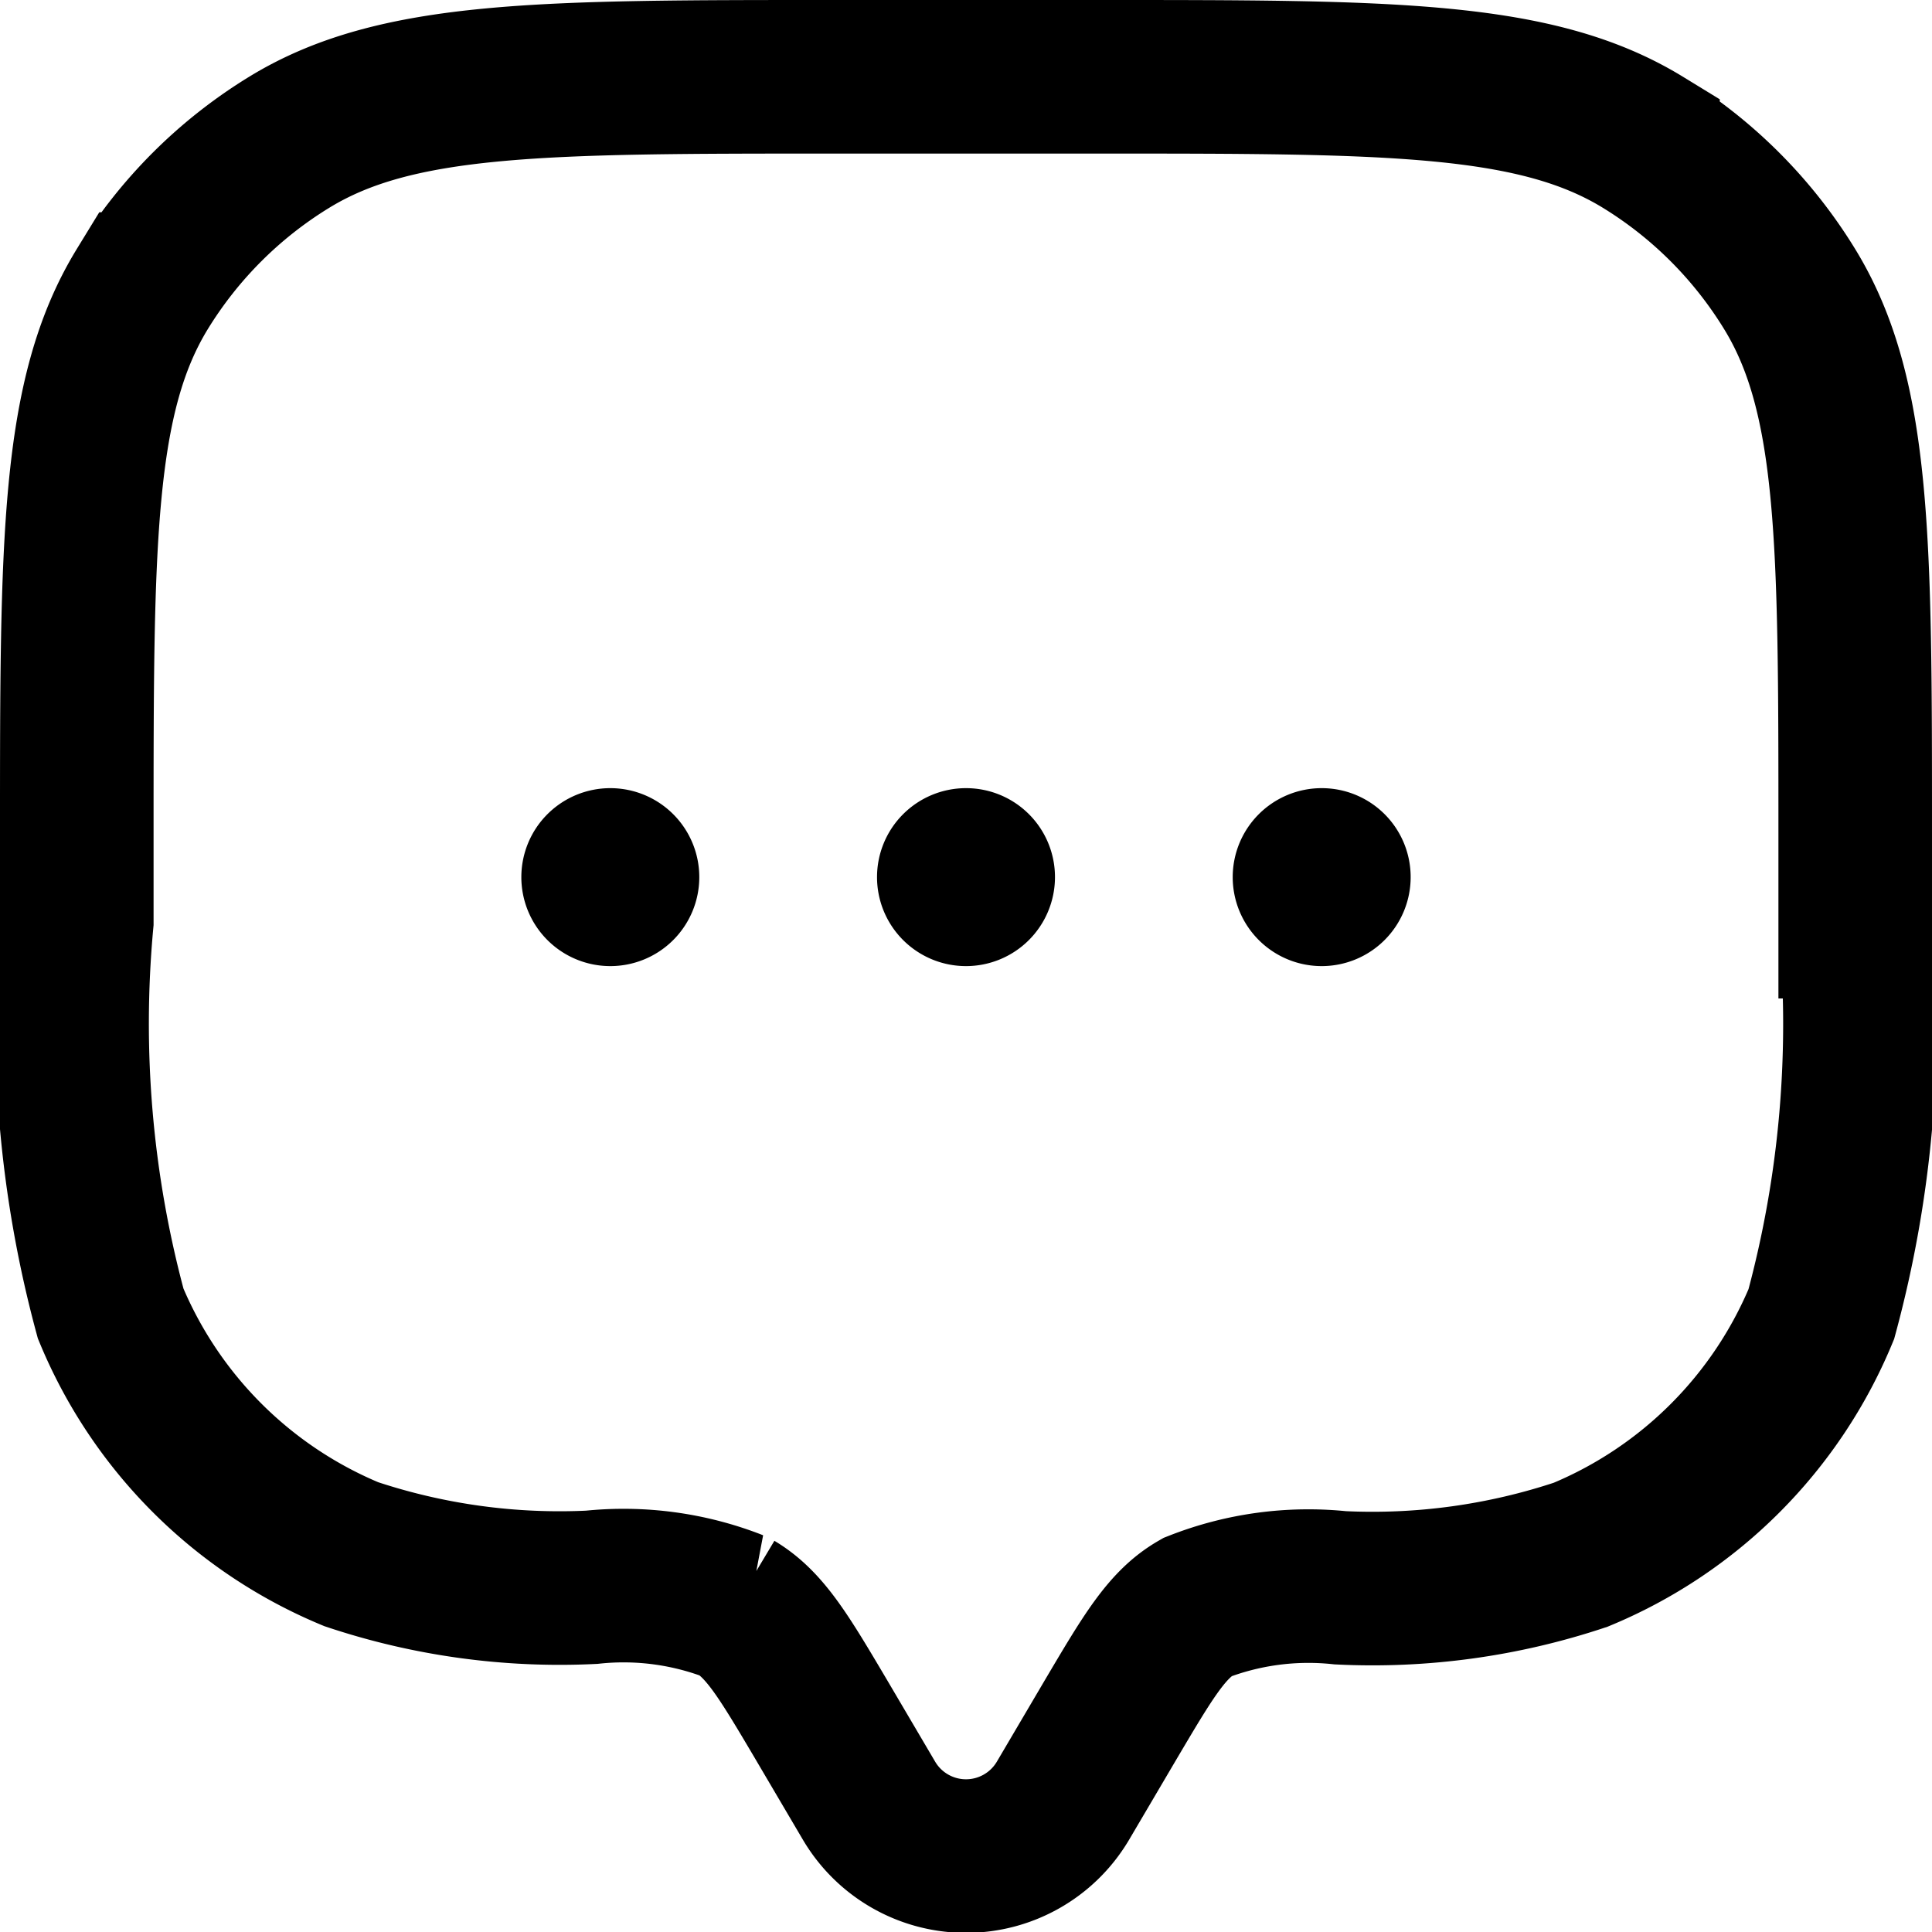
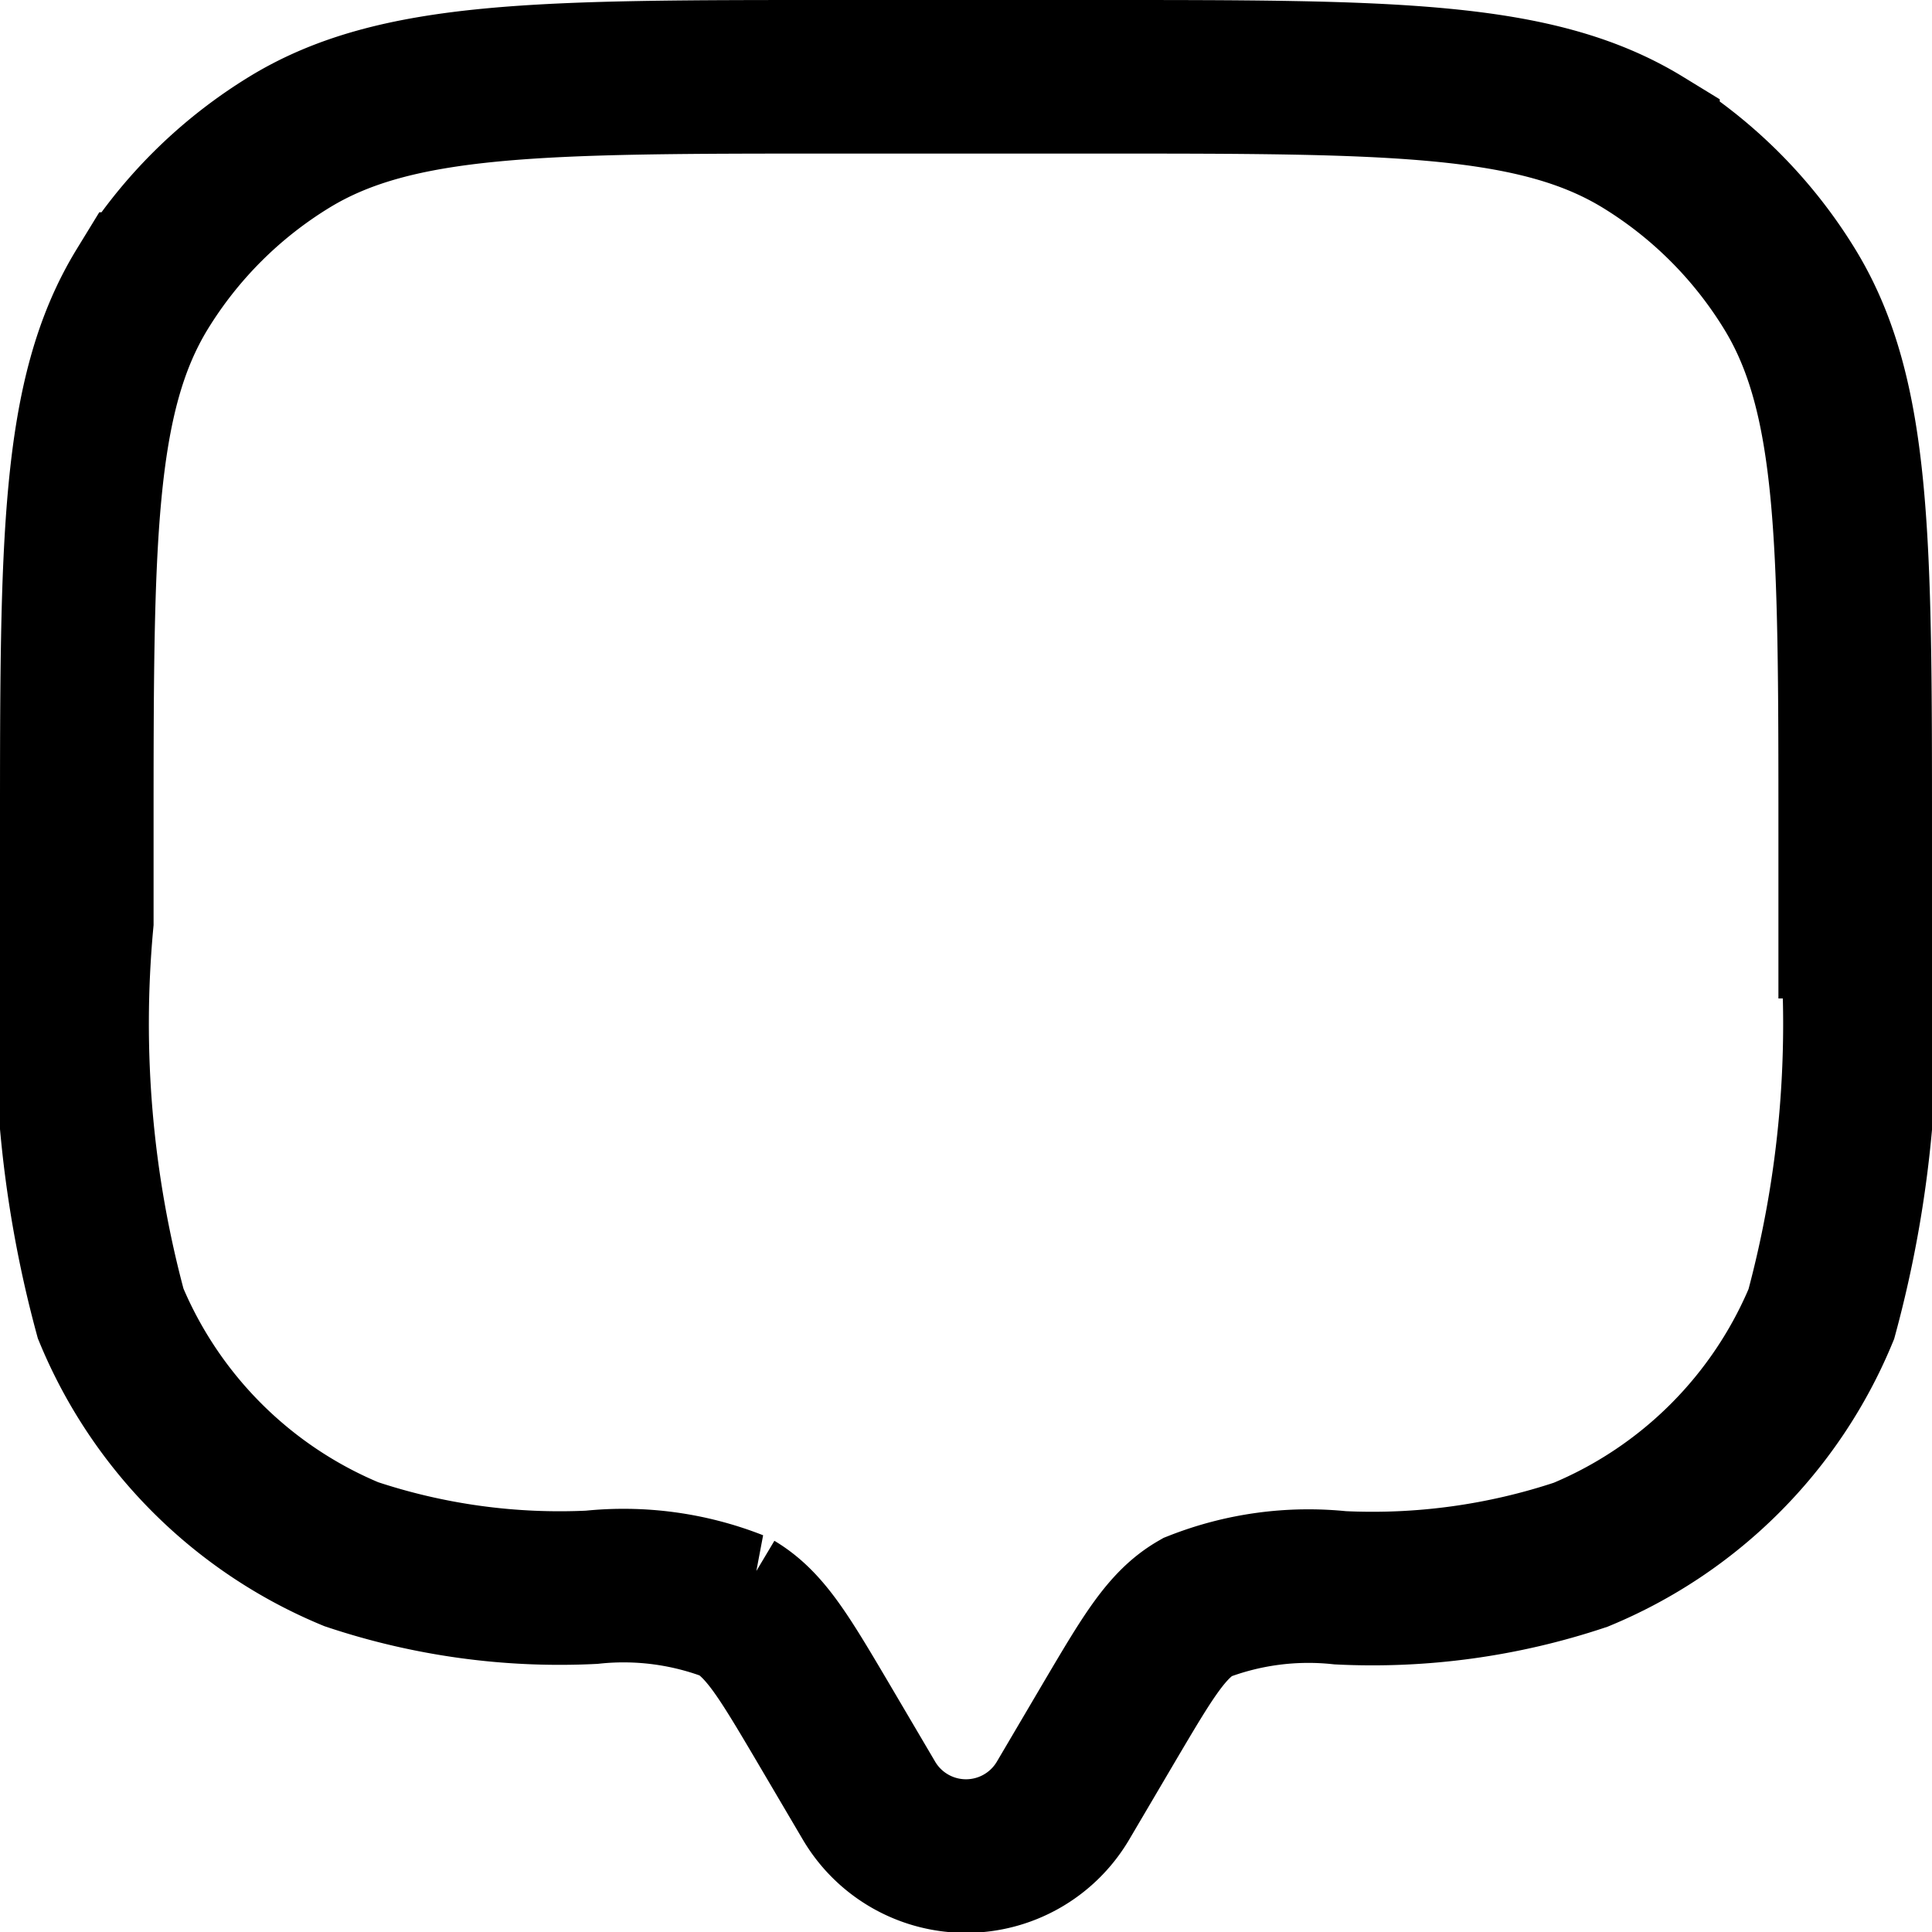
<svg xmlns="http://www.w3.org/2000/svg" width="18.87" height="18.87" viewBox="0 0 18.87 18.87">
  <g id="chat-dots-svgrepo-com" transform="translate(-1.25 -1.25)">
    <path id="Path_78319" data-name="Path 78319" d="M12.1,18.043l-.471.8a1.1,1.1,0,0,1-1.888,0l-.471-.8c-.365-.617-.548-.925-.841-1.1a2.974,2.974,0,0,0-1.4-.19,6.424,6.424,0,0,1-2.348-.323,4.342,4.342,0,0,1-2.35-2.35A10.83,10.83,0,0,1,2,10.251V9.382c0-2.843,0-4.264.64-5.309A4.343,4.343,0,0,1,4.074,2.64C5.118,2,6.539,2,9.382,2h2.606c2.843,0,4.264,0,5.309.64A4.342,4.342,0,0,1,18.73,4.074c.64,1.044.64,2.466.64,5.309v.869a10.83,10.83,0,0,1-.331,3.833,4.342,4.342,0,0,1-2.35,2.35,6.424,6.424,0,0,1-2.348.323,2.974,2.974,0,0,0-1.4.19C12.647,17.117,12.465,17.426,12.1,18.043Z" fill="none" stroke="#000" stroke-width="1.5" />
-     <path id="Path_78320" data-name="Path 78320" d="M16.737,10.869A.869.869,0,1,1,15.869,10,.868.868,0,0,1,16.737,10.869Z" transform="translate(-1.709 -1.052)" />
-     <path id="Path_78321" data-name="Path 78321" d="M12.737,10.869A.869.869,0,1,1,11.869,10,.868.868,0,0,1,12.737,10.869Z" transform="translate(-1.183 -1.052)" />
-     <path id="Path_78322" data-name="Path 78322" d="M8.737,10.869A.869.869,0,1,1,7.869,10,.869.869,0,0,1,8.737,10.869Z" transform="translate(-0.657 -1.052)" />
  </g>
</svg>